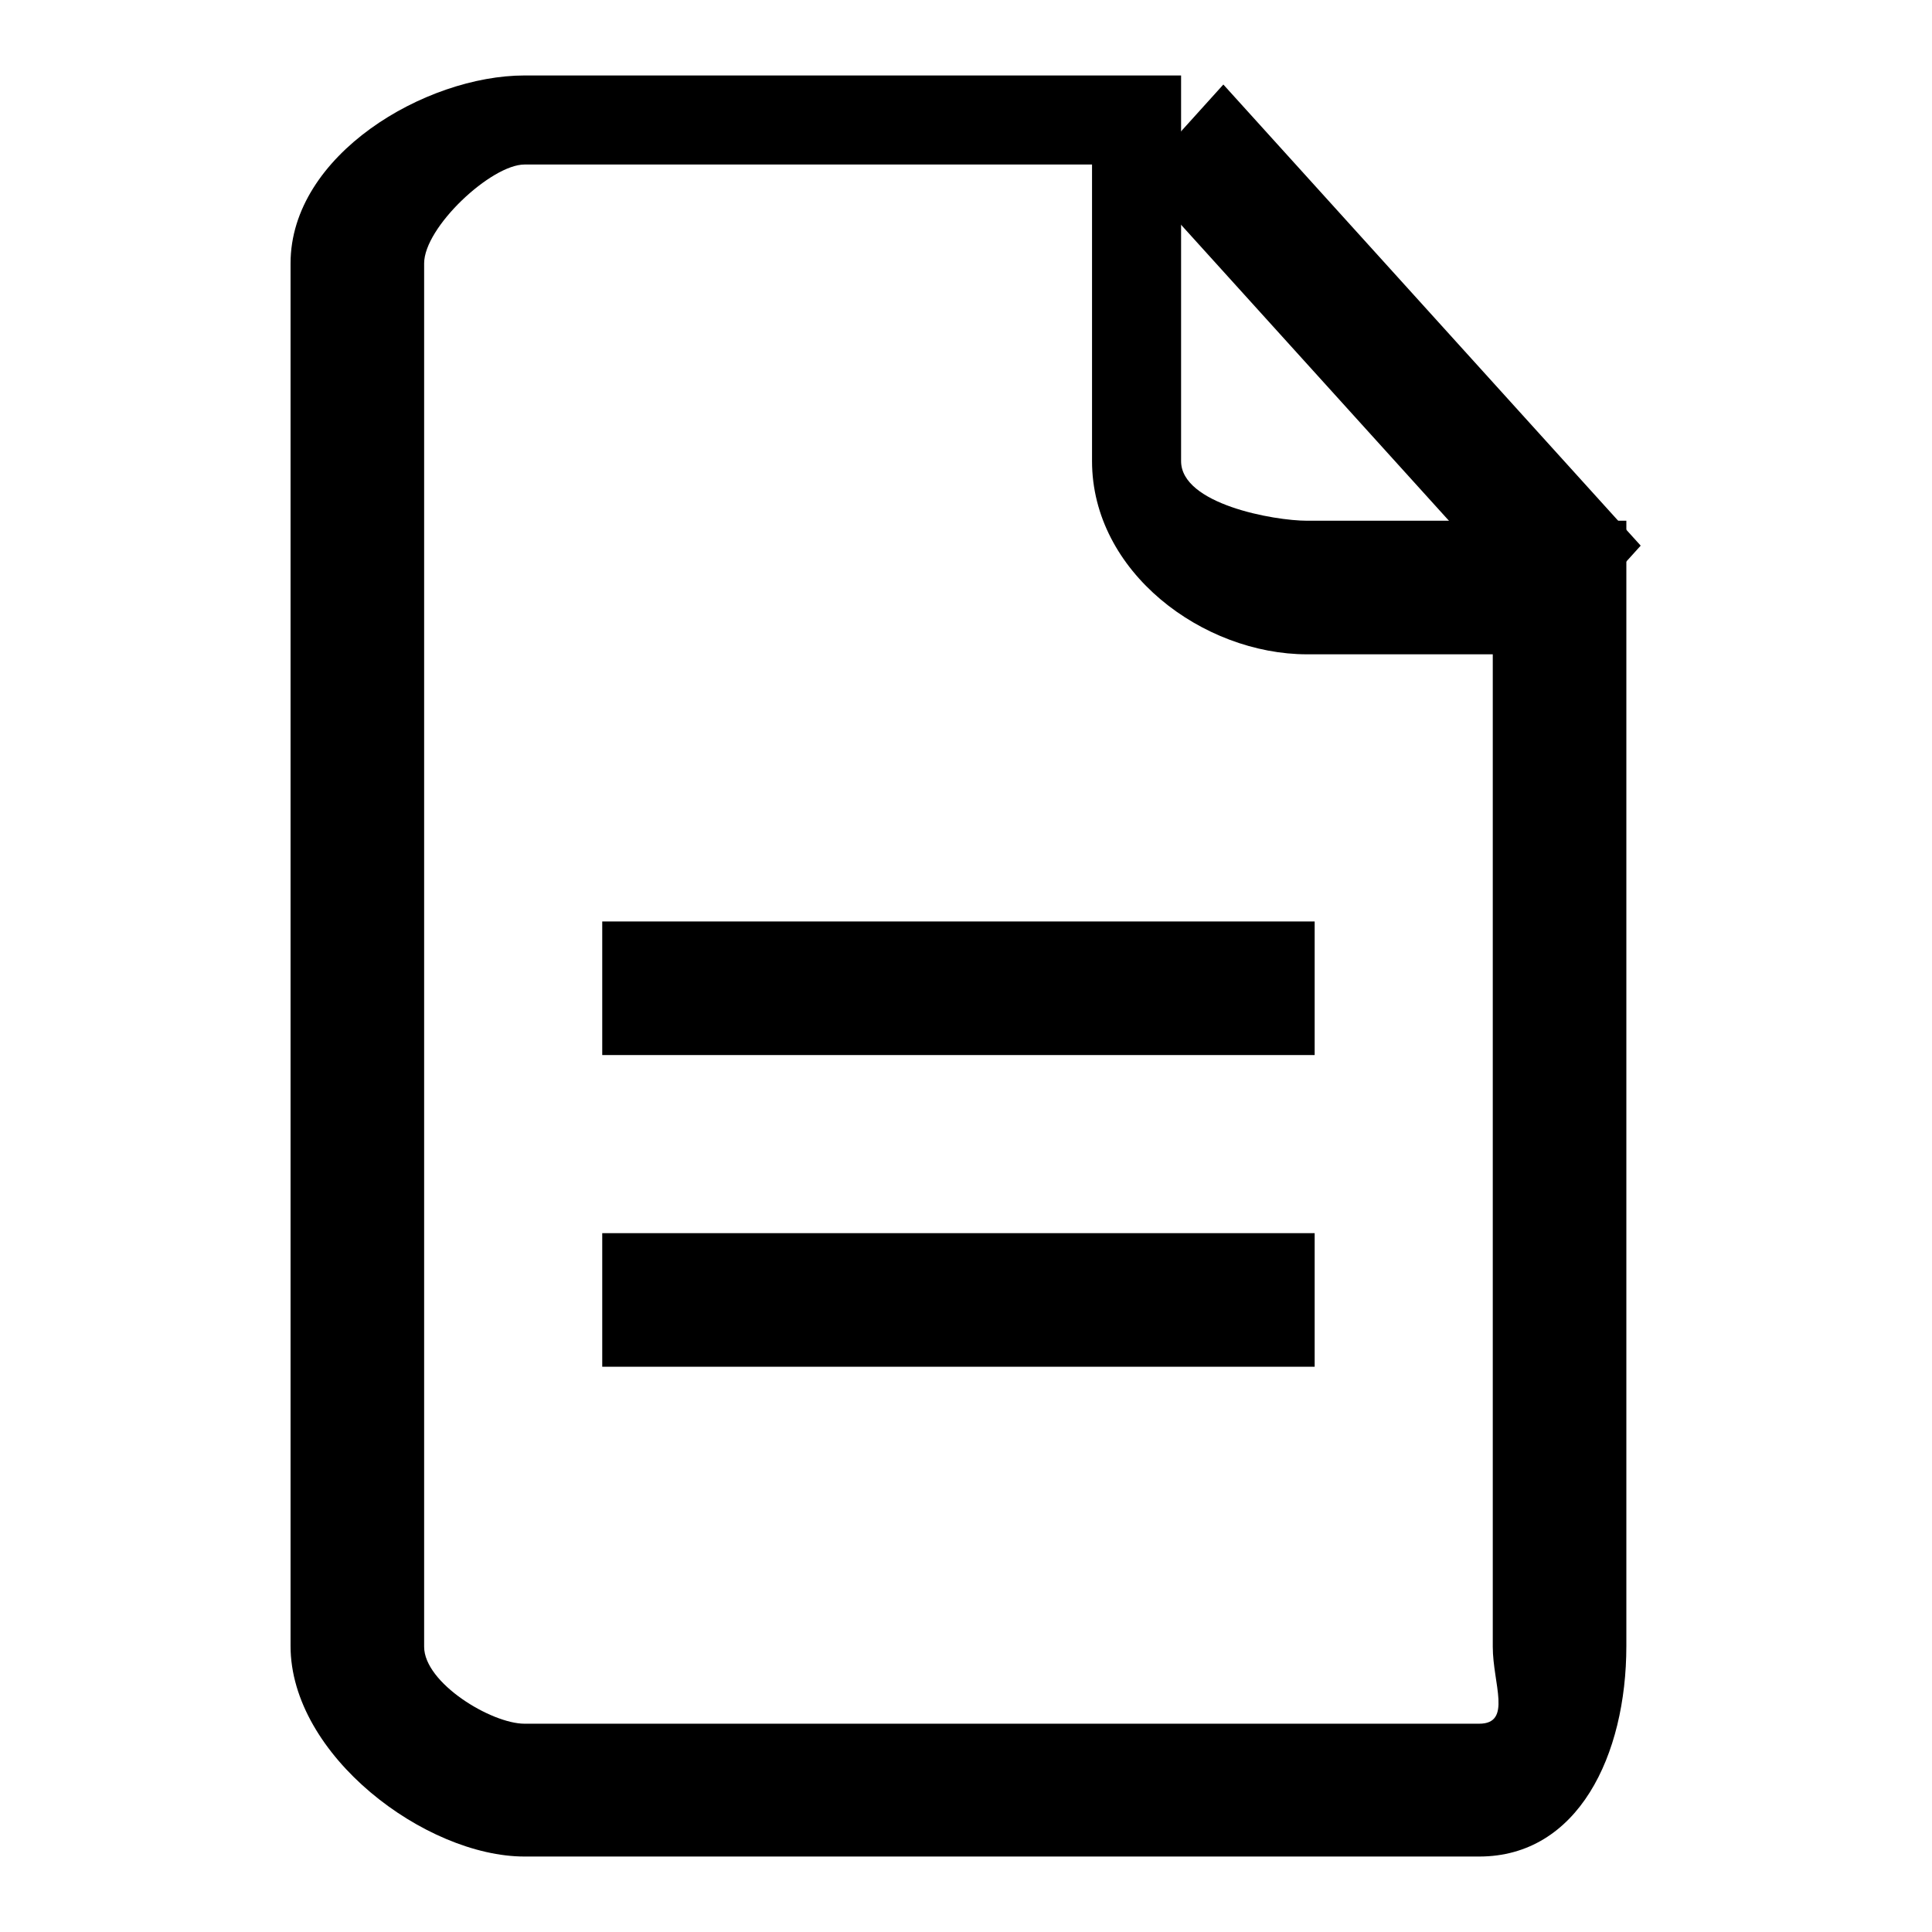
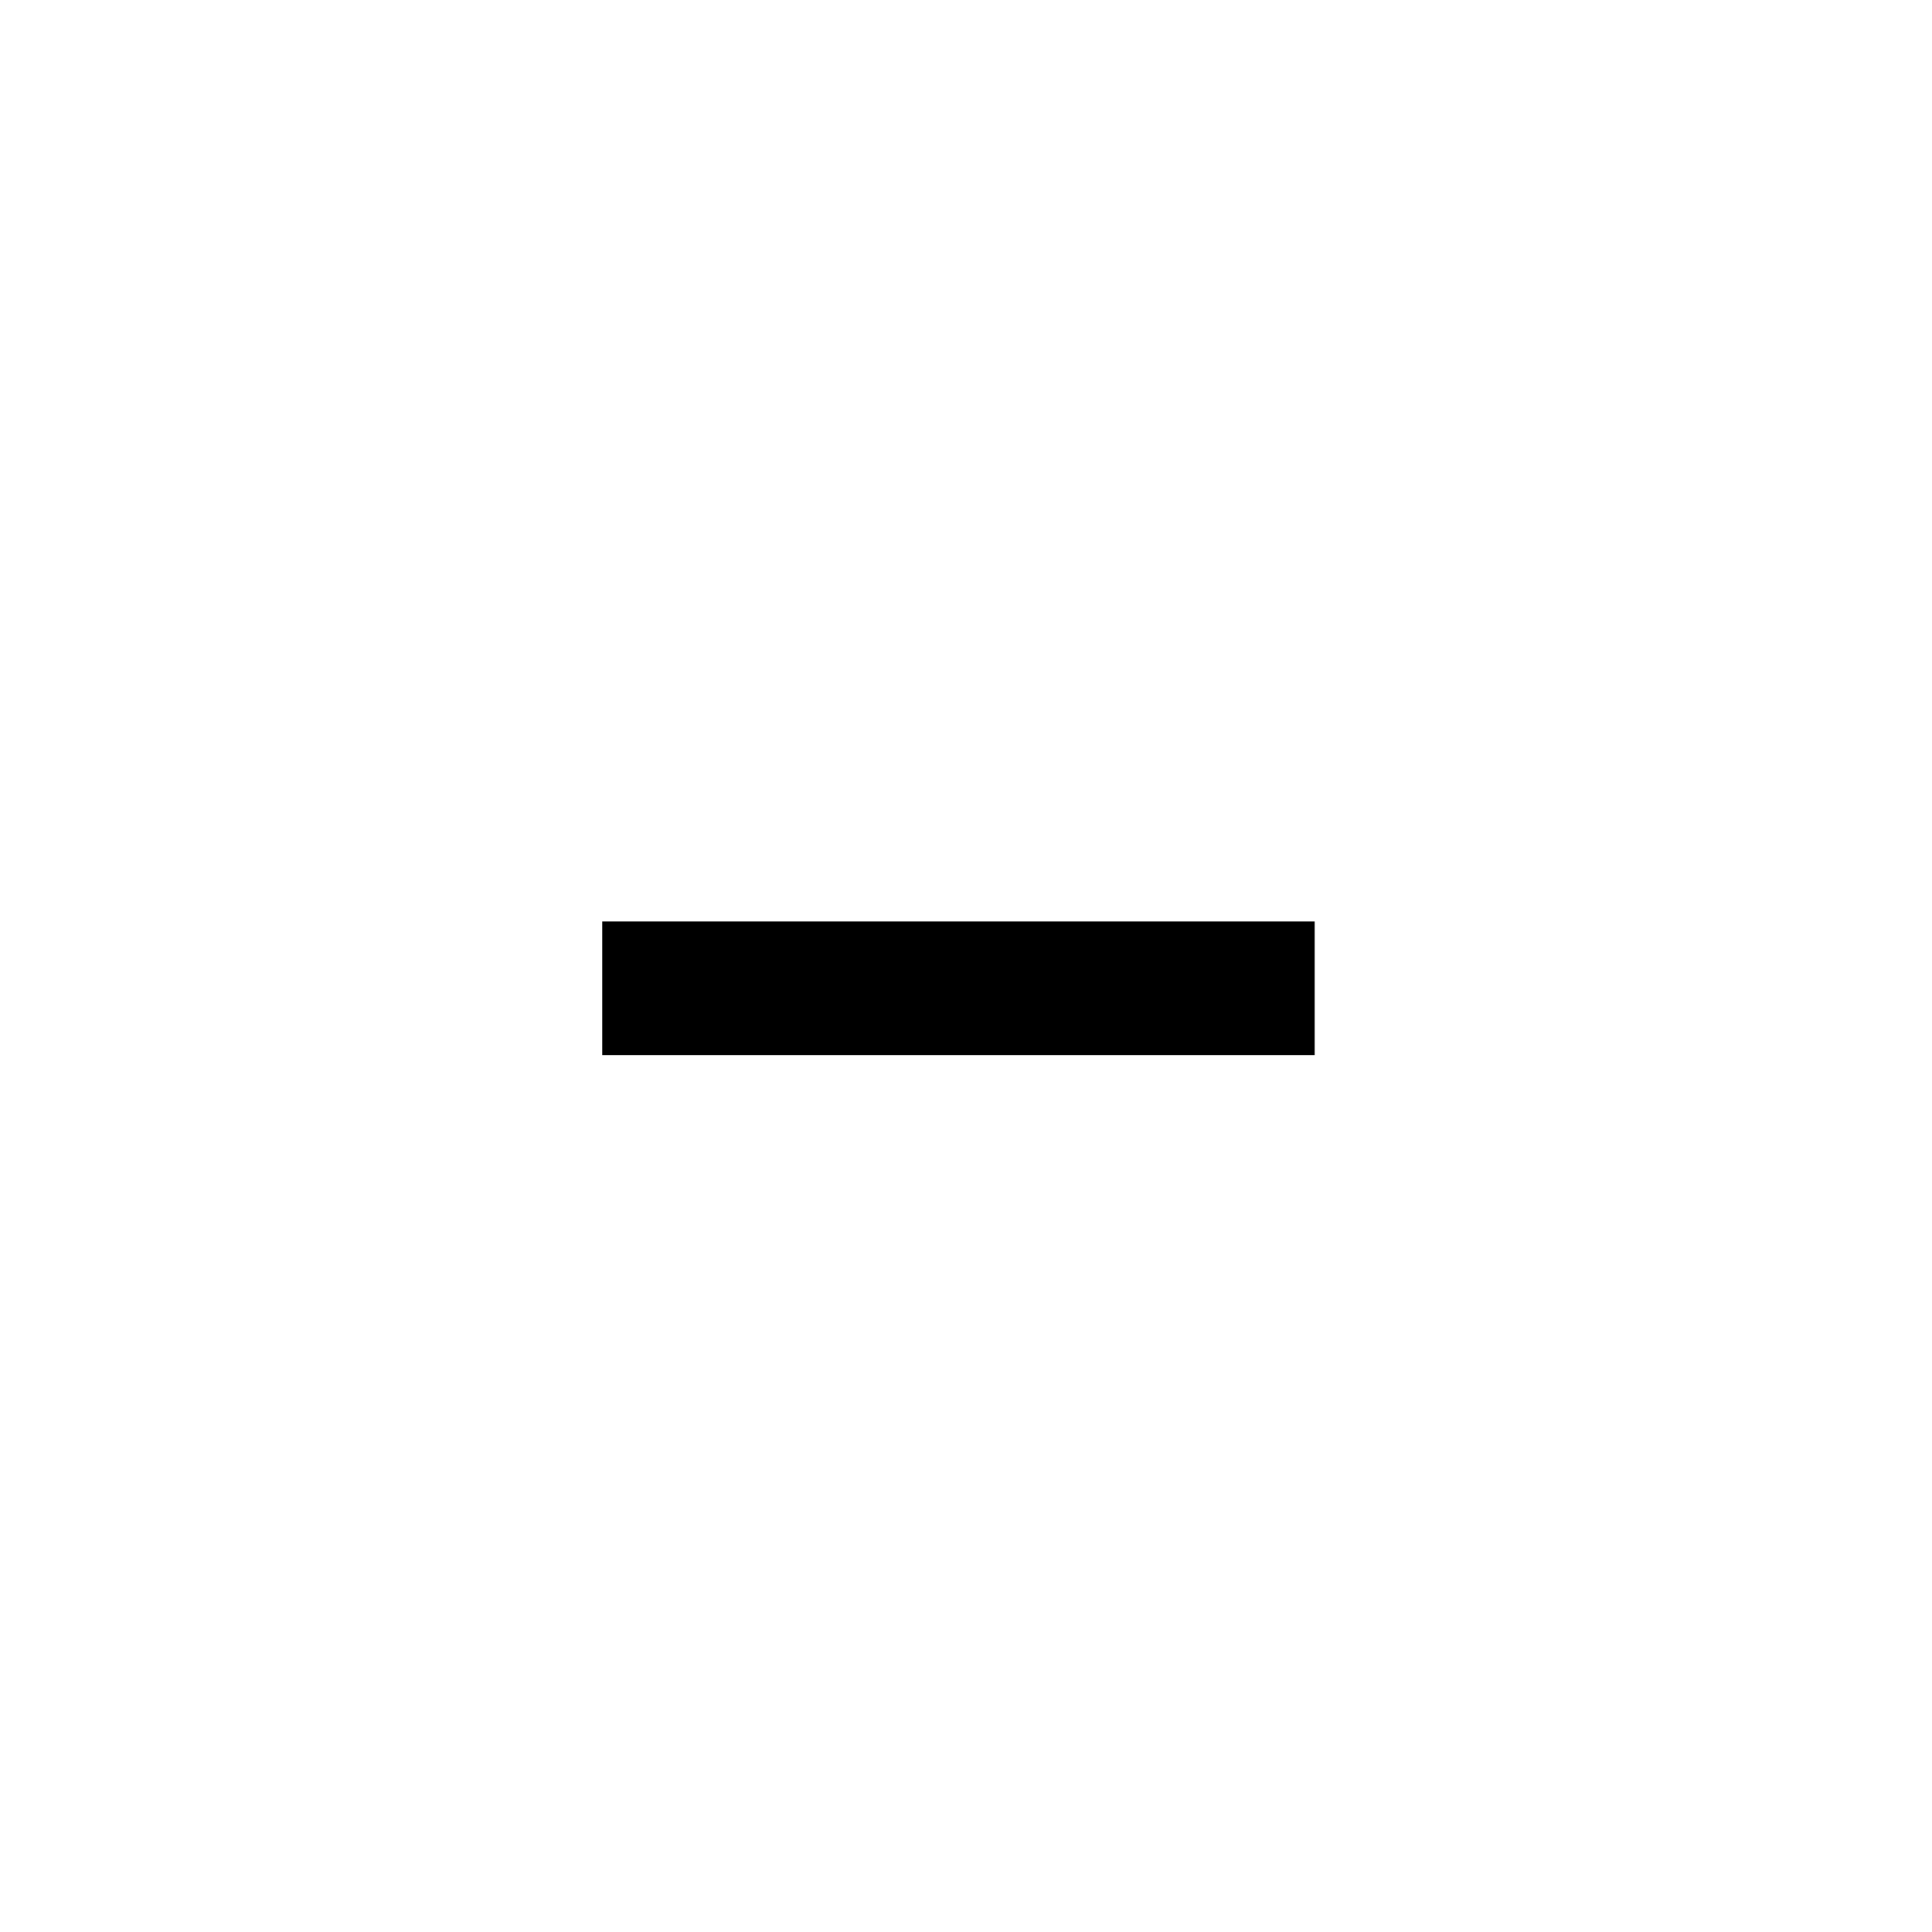
<svg xmlns="http://www.w3.org/2000/svg" version="1.1" x="0px" y="0px" viewBox="0 0 256 256" enable-background="new 0 0 256 256" xml:space="preserve">
  <g>
    <g>
-       <path fill="#000000" d="M196,246H69.5c-13.1,0-31-13.4-31-27.9V34.9c0-14.4,17.9-24.9,31-24.9h87v51.1c0,5.7,12.3,7.9,16.7,7.9h42.3v149.1C215.5,232.6,209.1,246,196,246z M69.5,21.8c-4.4,0-13.3,8.3-13.3,13.1v183.3c0,4.8,8.9,10.2,13.3,10.2H196c4.4,0,1.8-5.3,1.8-10.2V86.7h-24.6c-13.8,0-28.5-10.9-28.5-25.6V21.8H69.5z" />
-       <path fill="#000000" d="M206.2,84.7l-55.3-61.1l11.2-12.4l55.3,61.1L206.2,84.7z" />
      <path fill="#000000" d="M79.8,122.1h94.4v17.7H79.8V122.1L79.8,122.1z" />
-       <path fill="#000000" d="M79.8,163.4h94.4v17.7H79.8V163.4L79.8,163.4z" />
    </g>
  </g>
</svg>